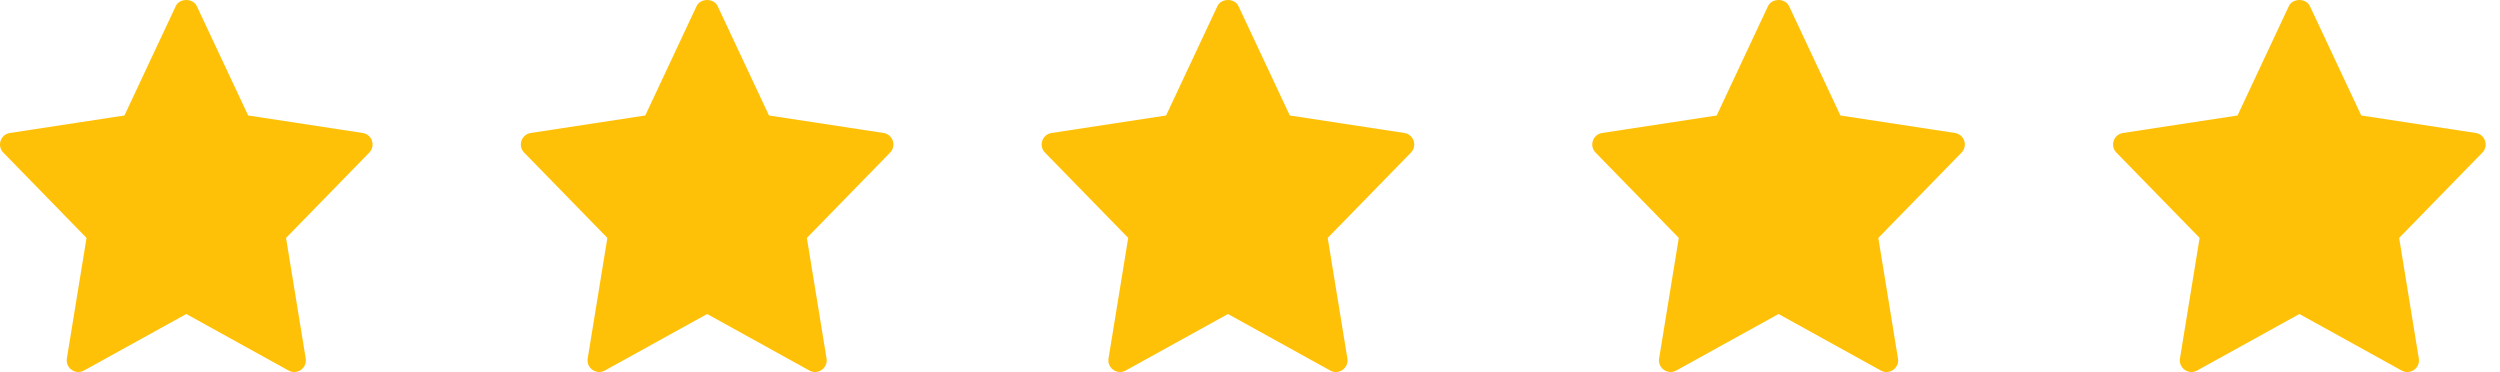
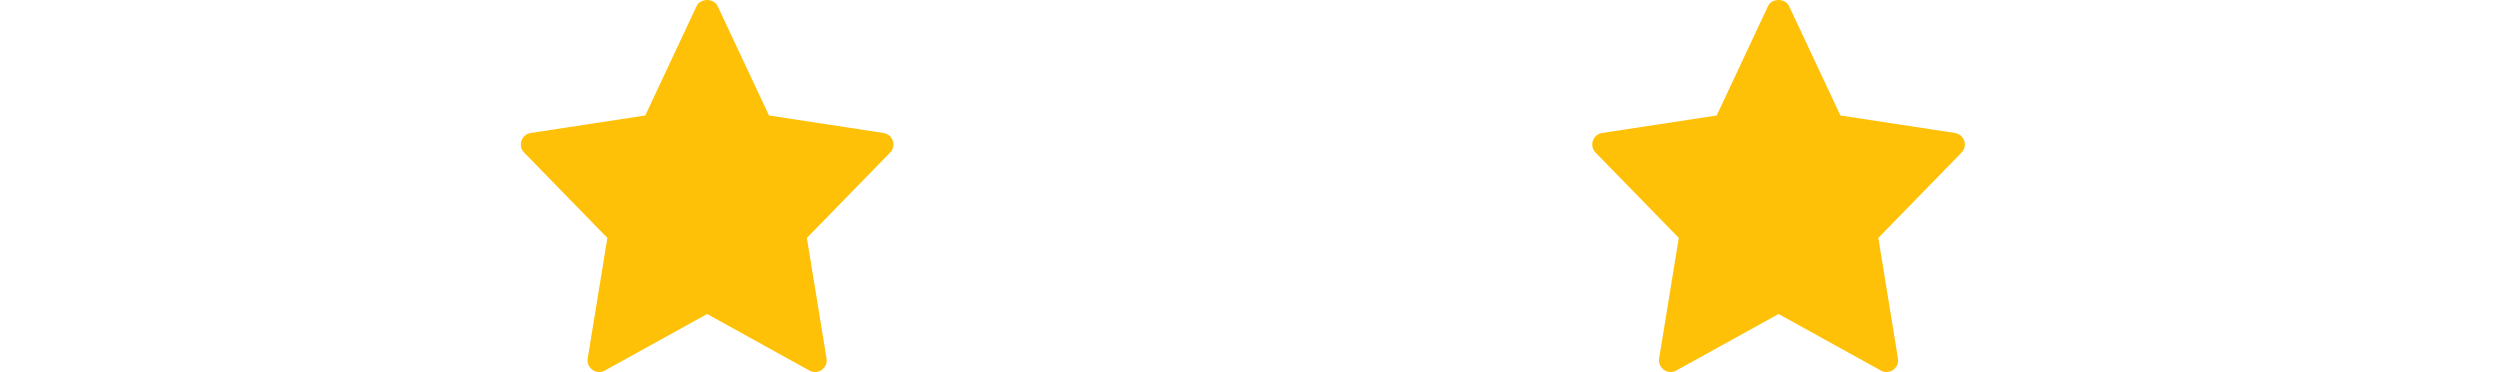
<svg xmlns="http://www.w3.org/2000/svg" width="168" height="25" viewBox="0 0 168 25" fill="none">
-   <path d="M24.373 8.936L16.676 7.76L13.226 0.412C12.968 -0.137 12.068 -0.137 11.81 0.412L8.362 7.76L0.665 8.936C0.032 9.033 -0.22 9.802 0.223 10.255L5.815 15.987L4.493 24.09C4.388 24.733 5.075 25.216 5.644 24.9L12.519 21.101L19.394 24.901C19.957 25.214 20.651 24.741 20.544 24.091L19.223 15.988L24.814 10.256C25.258 9.802 25.004 9.033 24.373 8.936Z" fill="#FFC107" />
  <path d="M59.373 8.936L51.676 7.76L48.226 0.412C47.968 -0.137 47.068 -0.137 46.81 0.412L43.362 7.76L35.665 8.936C35.032 9.033 34.78 9.802 35.223 10.255L40.815 15.987L39.493 24.09C39.388 24.733 40.075 25.216 40.644 24.9L47.519 21.101L54.394 24.901C54.957 25.214 55.651 24.741 55.544 24.091L54.222 15.988L59.814 10.256C60.258 9.802 60.004 9.033 59.373 8.936Z" fill="#FFC107" />
-   <path d="M94.373 8.936L86.676 7.76L83.226 0.412C82.968 -0.137 82.068 -0.137 81.81 0.412L78.362 7.76L70.665 8.936C70.032 9.033 69.78 9.802 70.223 10.255L75.815 15.987L74.493 24.09C74.388 24.733 75.075 25.216 75.644 24.9L82.519 21.101L89.394 24.901C89.957 25.214 90.651 24.741 90.544 24.091L89.222 15.988L94.814 10.256C95.258 9.802 95.004 9.033 94.373 8.936Z" fill="#FFC107" />
  <path d="M131.373 8.936L123.676 7.76L120.226 0.412C119.968 -0.137 119.068 -0.137 118.81 0.412L115.362 7.76L107.665 8.936C107.032 9.033 106.78 9.802 107.223 10.255L112.815 15.987L111.493 24.09C111.388 24.733 112.075 25.216 112.644 24.9L119.519 21.101L126.394 24.901C126.957 25.214 127.651 24.741 127.544 24.091L126.223 15.988L131.814 10.256C132.258 9.802 132.004 9.033 131.373 8.936Z" fill="#FFC107" />
-   <path d="M166.373 8.936L158.676 7.76L155.226 0.412C154.968 -0.137 154.068 -0.137 153.81 0.412L150.362 7.76L142.665 8.936C142.032 9.033 141.78 9.802 142.223 10.255L147.815 15.987L146.493 24.09C146.388 24.733 147.075 25.216 147.644 24.9L154.519 21.101L161.394 24.901C161.957 25.214 162.651 24.741 162.544 24.091L161.223 15.988L166.814 10.256C167.258 9.802 167.004 9.033 166.373 8.936Z" fill="#FFC107" />
</svg>